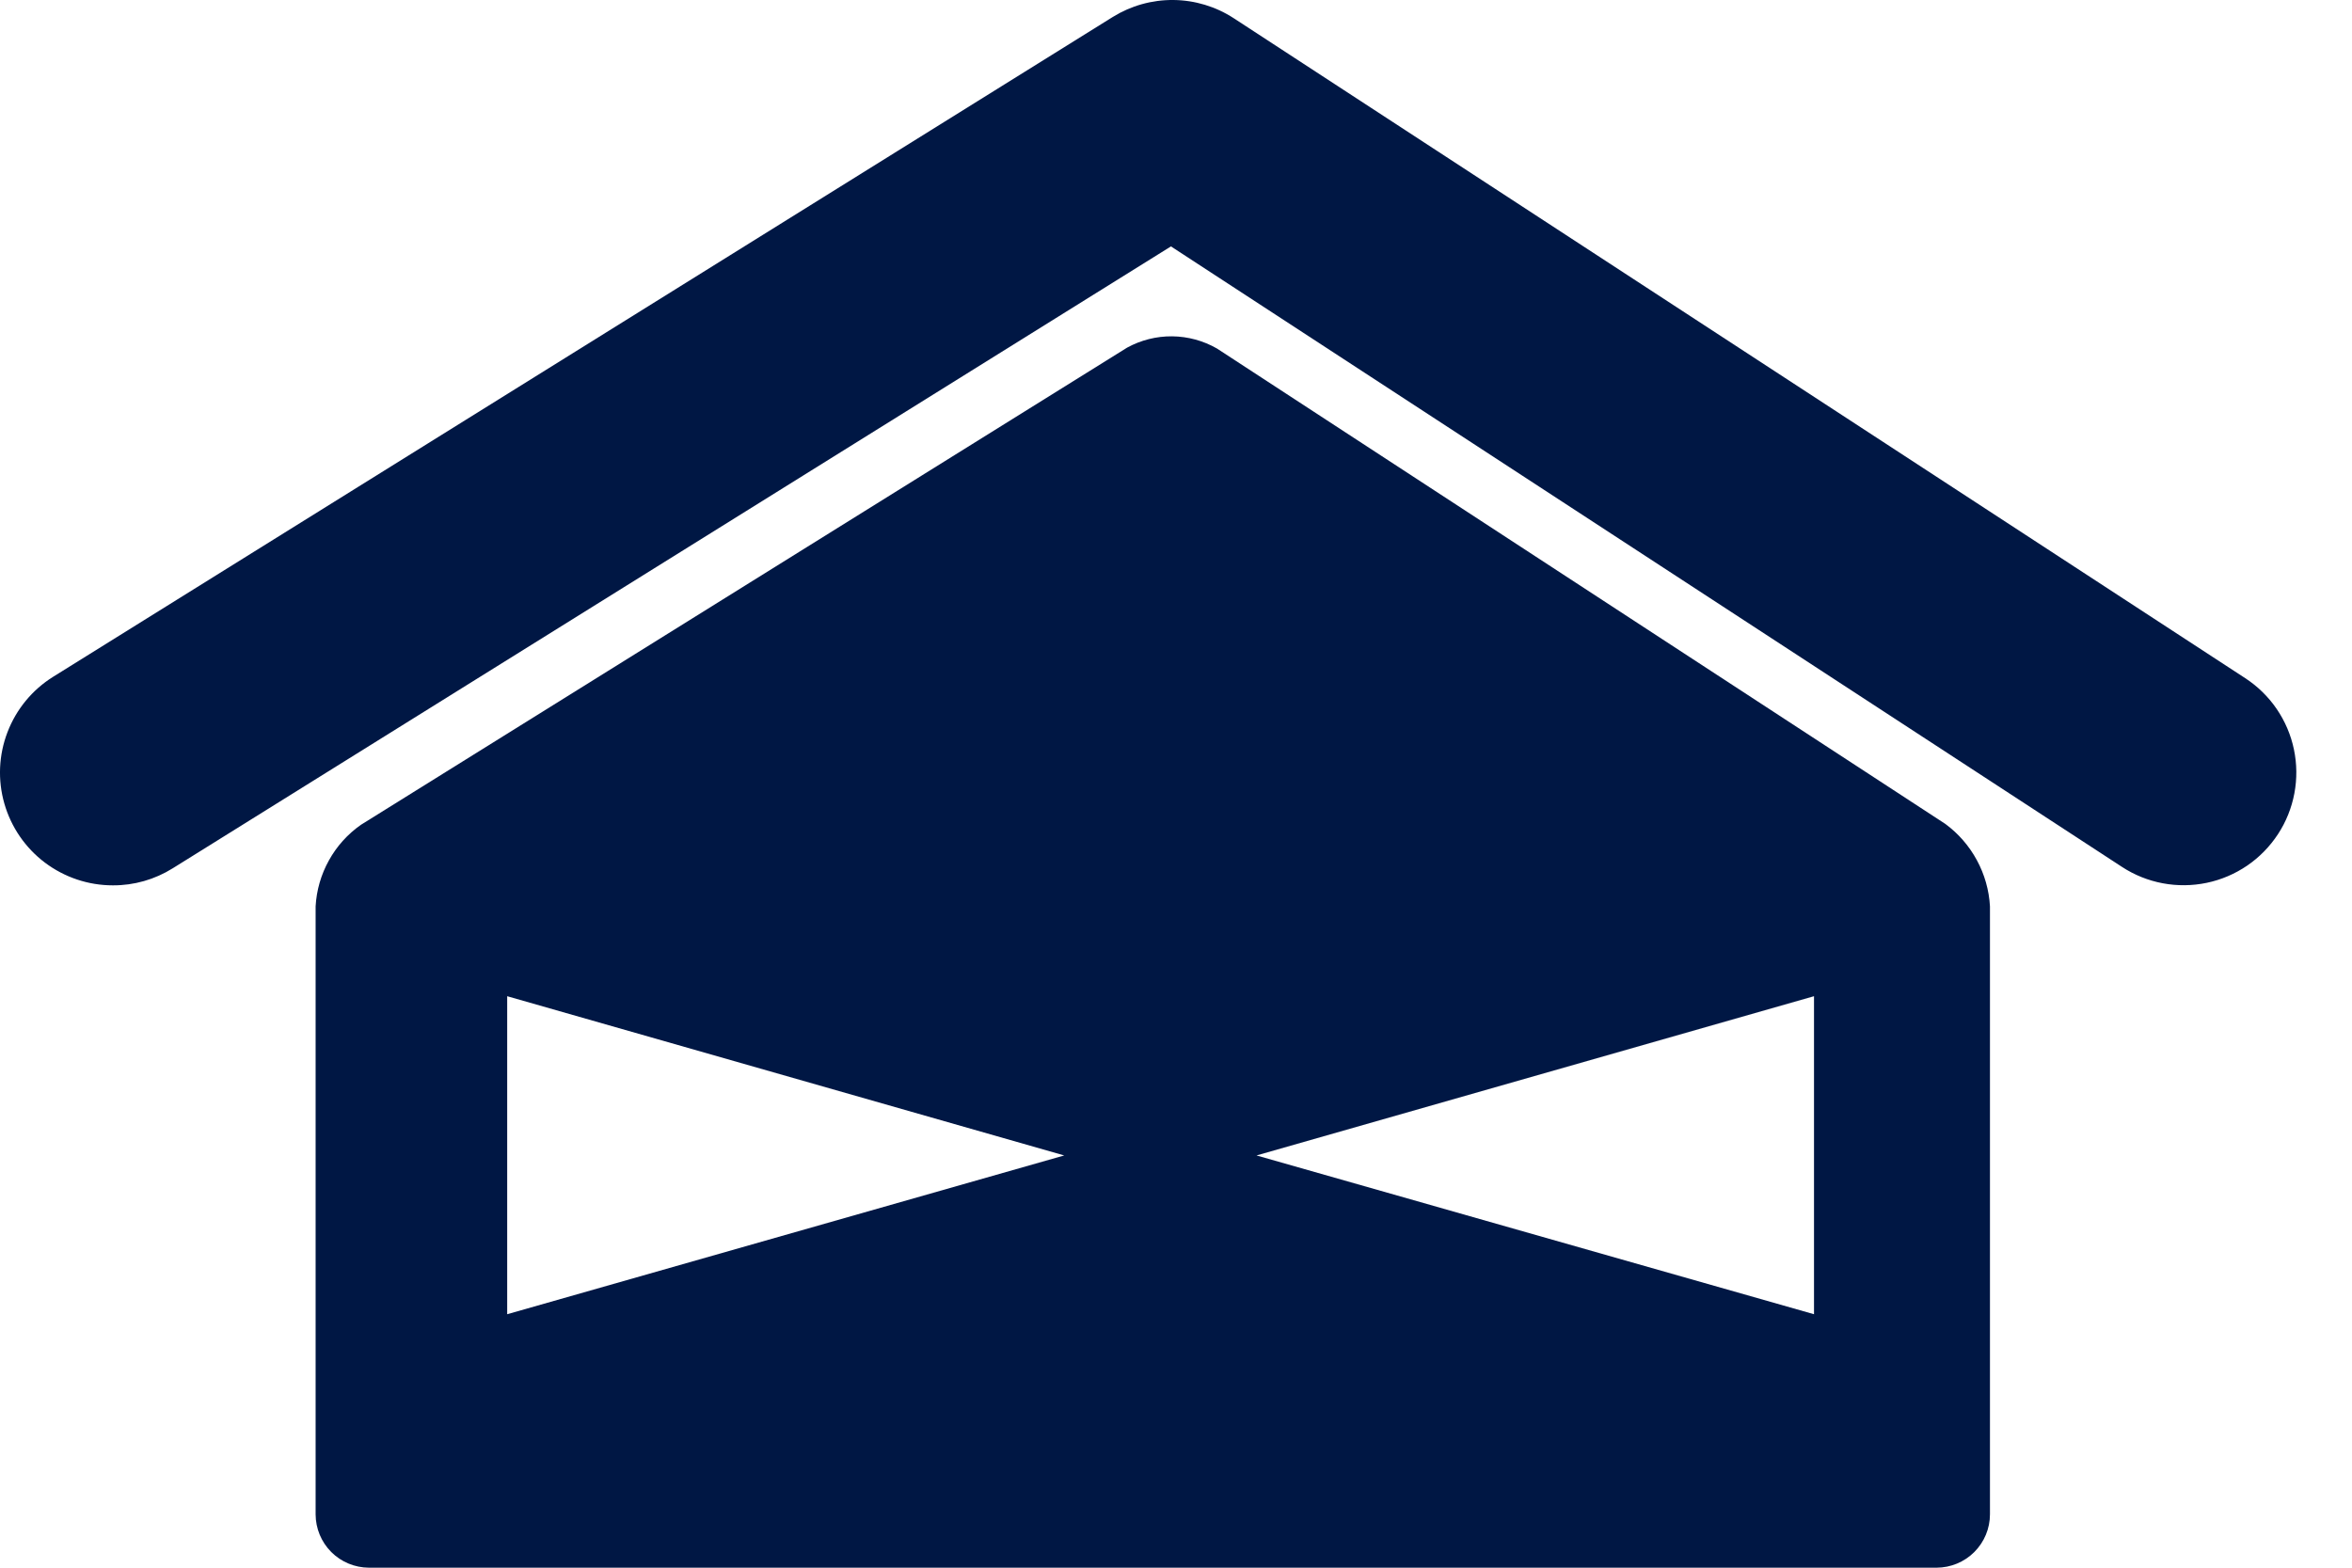
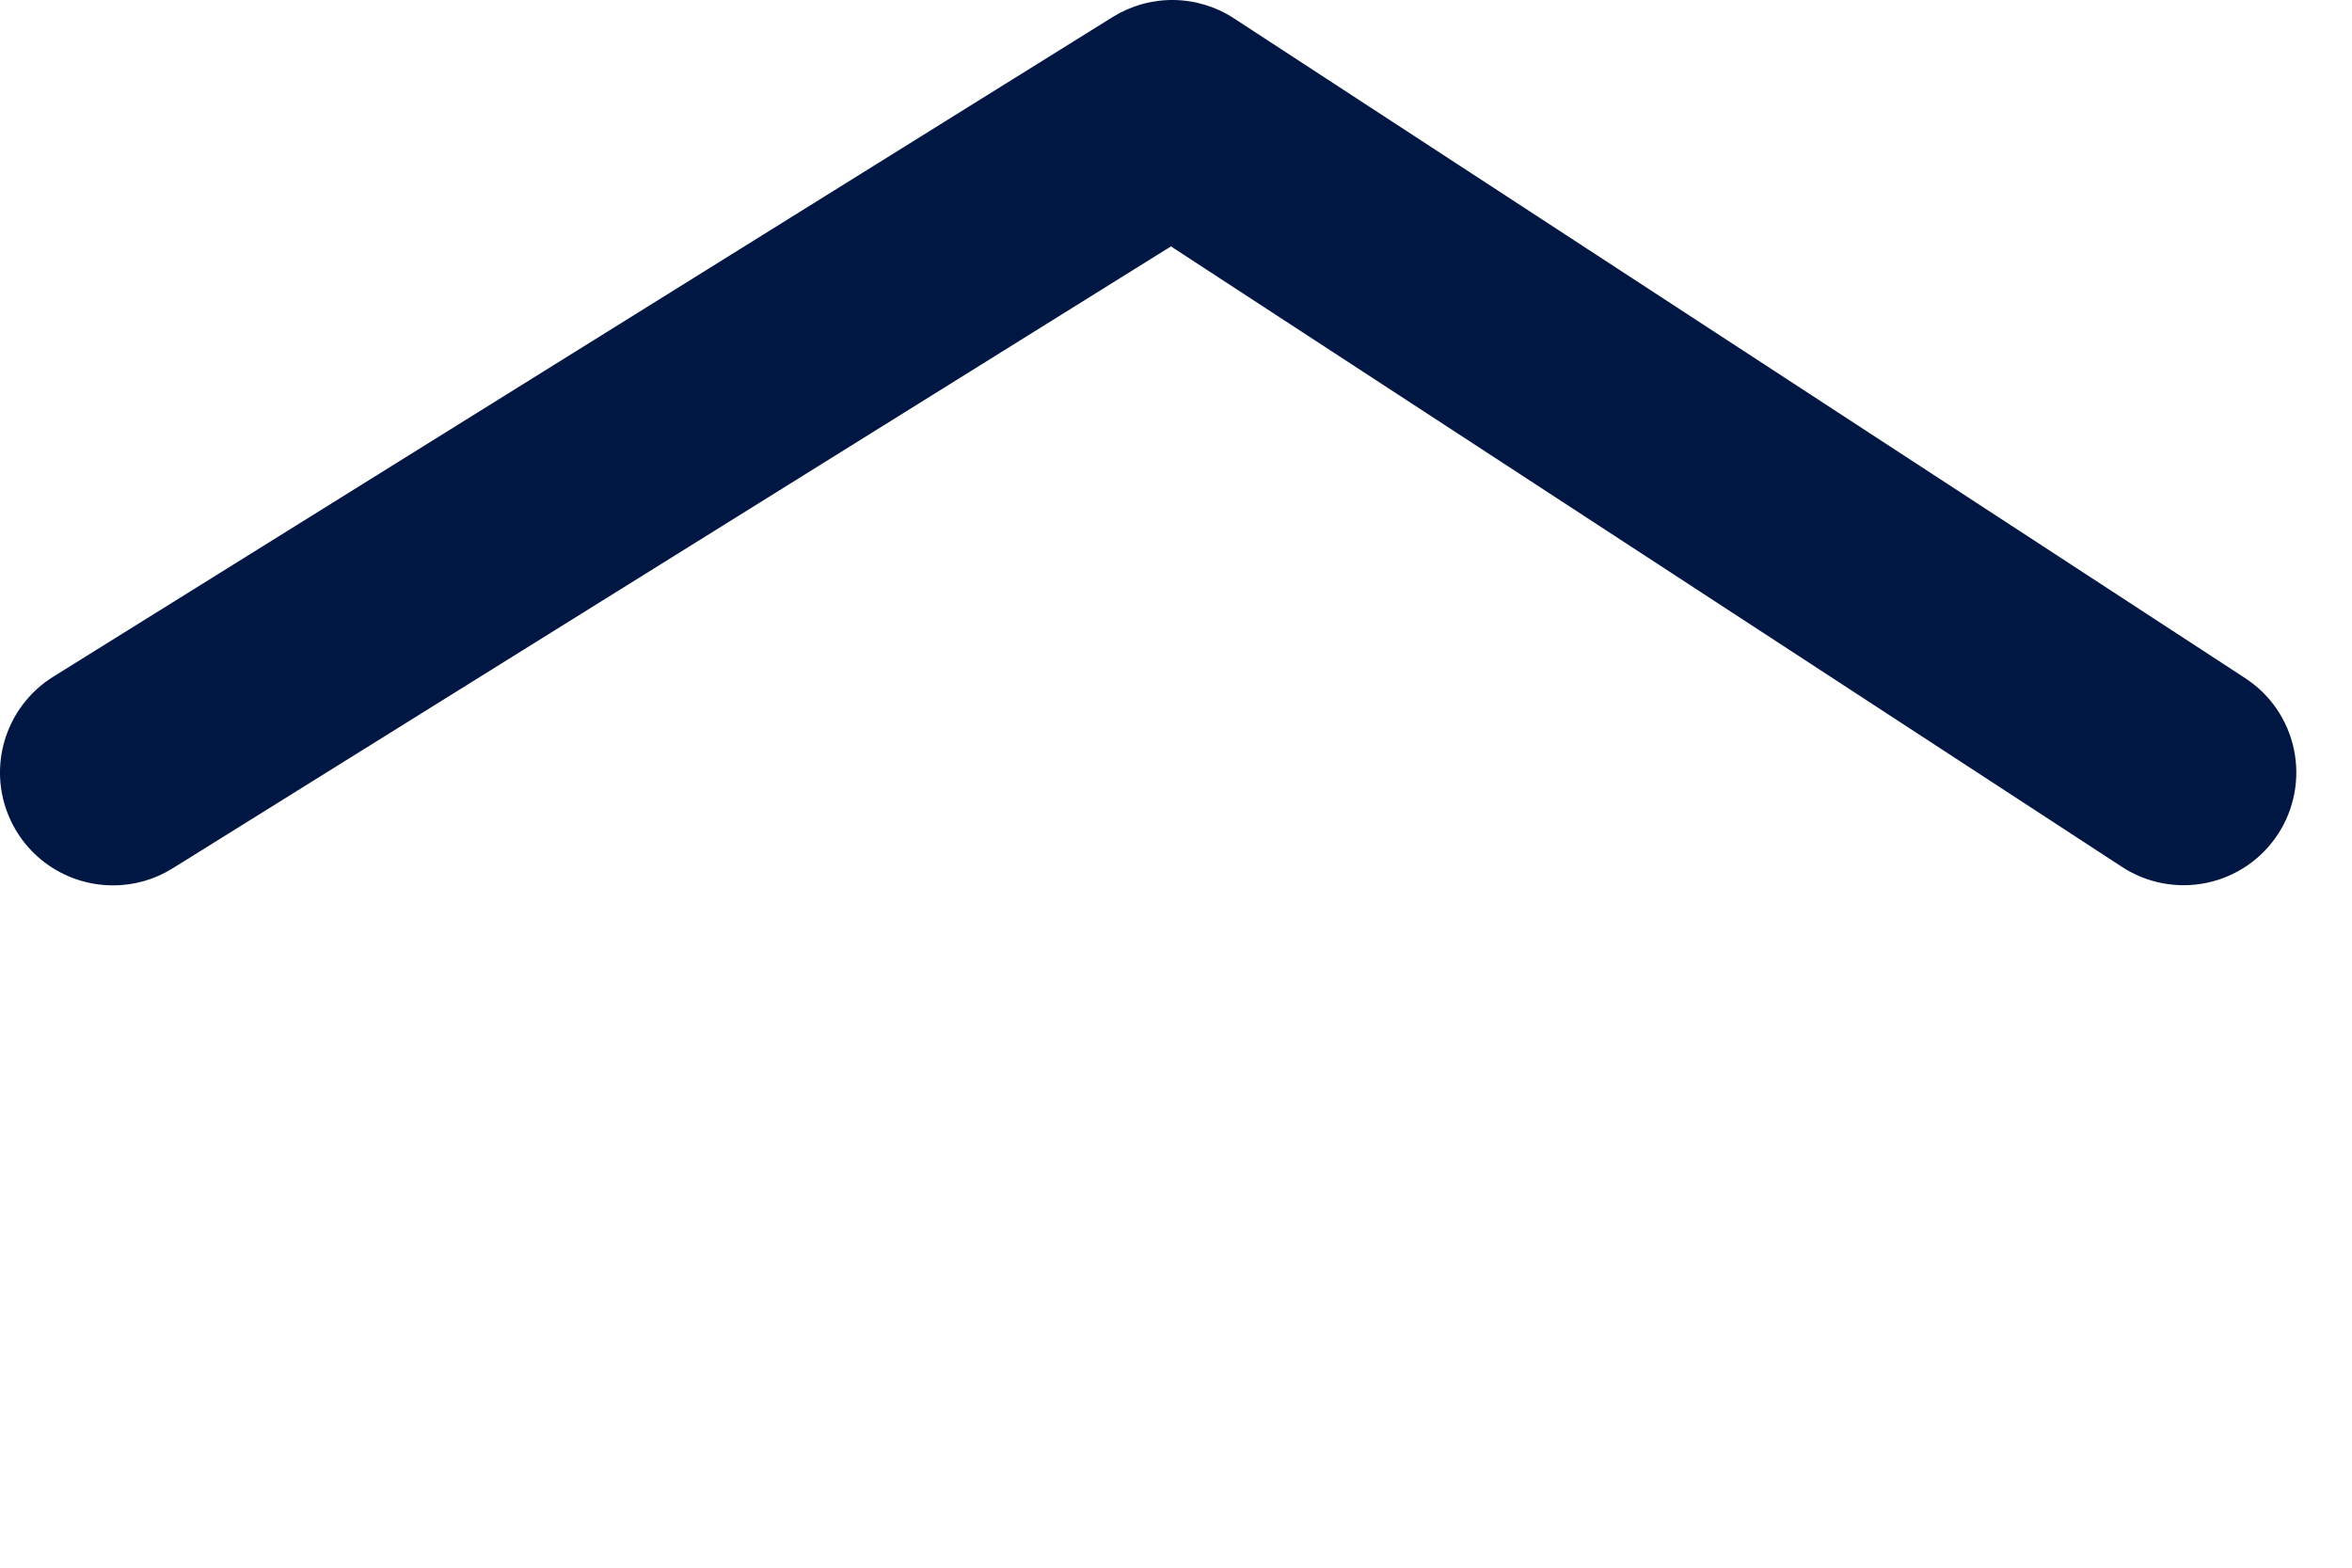
<svg xmlns="http://www.w3.org/2000/svg" width="42" height="28" viewBox="0 0 42 28" fill="none">
-   <path d="M2.015 15.813C1.577 15.813 1.152 15.67 0.802 15.407C0.453 15.144 0.199 14.774 0.078 14.353C-0.043 13.933 -0.023 13.484 0.134 13.076C0.291 12.667 0.576 12.321 0.947 12.089L19.871 0.303C20.197 0.101 20.573 -0.004 20.955 0C21.338 0.004 21.711 0.117 22.032 0.326L40.094 12.113C40.315 12.257 40.506 12.444 40.655 12.662C40.804 12.88 40.909 13.126 40.963 13.385C41.017 13.643 41.02 13.91 40.971 14.17C40.922 14.43 40.823 14.678 40.678 14.899C40.533 15.12 40.347 15.311 40.129 15.46C39.91 15.609 39.665 15.714 39.406 15.768C39.147 15.822 38.88 15.825 38.62 15.776C38.361 15.727 38.113 15.628 37.892 15.483L20.91 4.401L3.085 15.508C2.764 15.709 2.393 15.815 2.015 15.813Z" fill="#001744" />
-   <path fill-rule="evenodd" clip-rule="evenodd" d="M34.737 14.715L21.732 6.225C21.488 6.085 21.213 6.01 20.932 6.007C20.651 6.004 20.374 6.074 20.127 6.209L6.443 14.733C6.207 14.899 6.012 15.116 5.873 15.368C5.733 15.62 5.652 15.9 5.636 16.188V27.047C5.637 27.3 5.737 27.541 5.915 27.72C6.093 27.898 6.335 27.999 6.587 28H34.584C34.836 27.999 35.078 27.898 35.256 27.72C35.434 27.541 35.535 27.3 35.535 27.047V16.188C35.519 15.899 35.439 15.617 35.301 15.363C35.163 15.108 34.971 14.887 34.737 14.715ZM9.057 23.473V17.793L19.004 20.637L9.057 23.473ZM32.393 23.473L22.438 20.637L32.393 17.793V23.473Z" fill="#001744" />
+   <path d="M2.015 15.813C1.577 15.813 1.152 15.67 0.802 15.407C0.453 15.144 0.199 14.774 0.078 14.353C-0.043 13.933 -0.023 13.484 0.134 13.076C0.291 12.667 0.576 12.321 0.947 12.089L19.871 0.303C20.197 0.101 20.573 -0.004 20.955 0C21.338 0.004 21.711 0.117 22.032 0.326L40.094 12.113C40.315 12.257 40.506 12.444 40.655 12.662C40.804 12.88 40.909 13.126 40.963 13.385C41.017 13.643 41.02 13.91 40.971 14.17C40.922 14.43 40.823 14.678 40.678 14.899C40.533 15.12 40.347 15.311 40.129 15.46C39.91 15.609 39.665 15.714 39.406 15.768C39.147 15.822 38.88 15.825 38.62 15.776C38.361 15.727 38.113 15.628 37.892 15.483L20.91 4.401L3.085 15.508C2.764 15.709 2.393 15.815 2.015 15.813" fill="#001744" />
</svg>